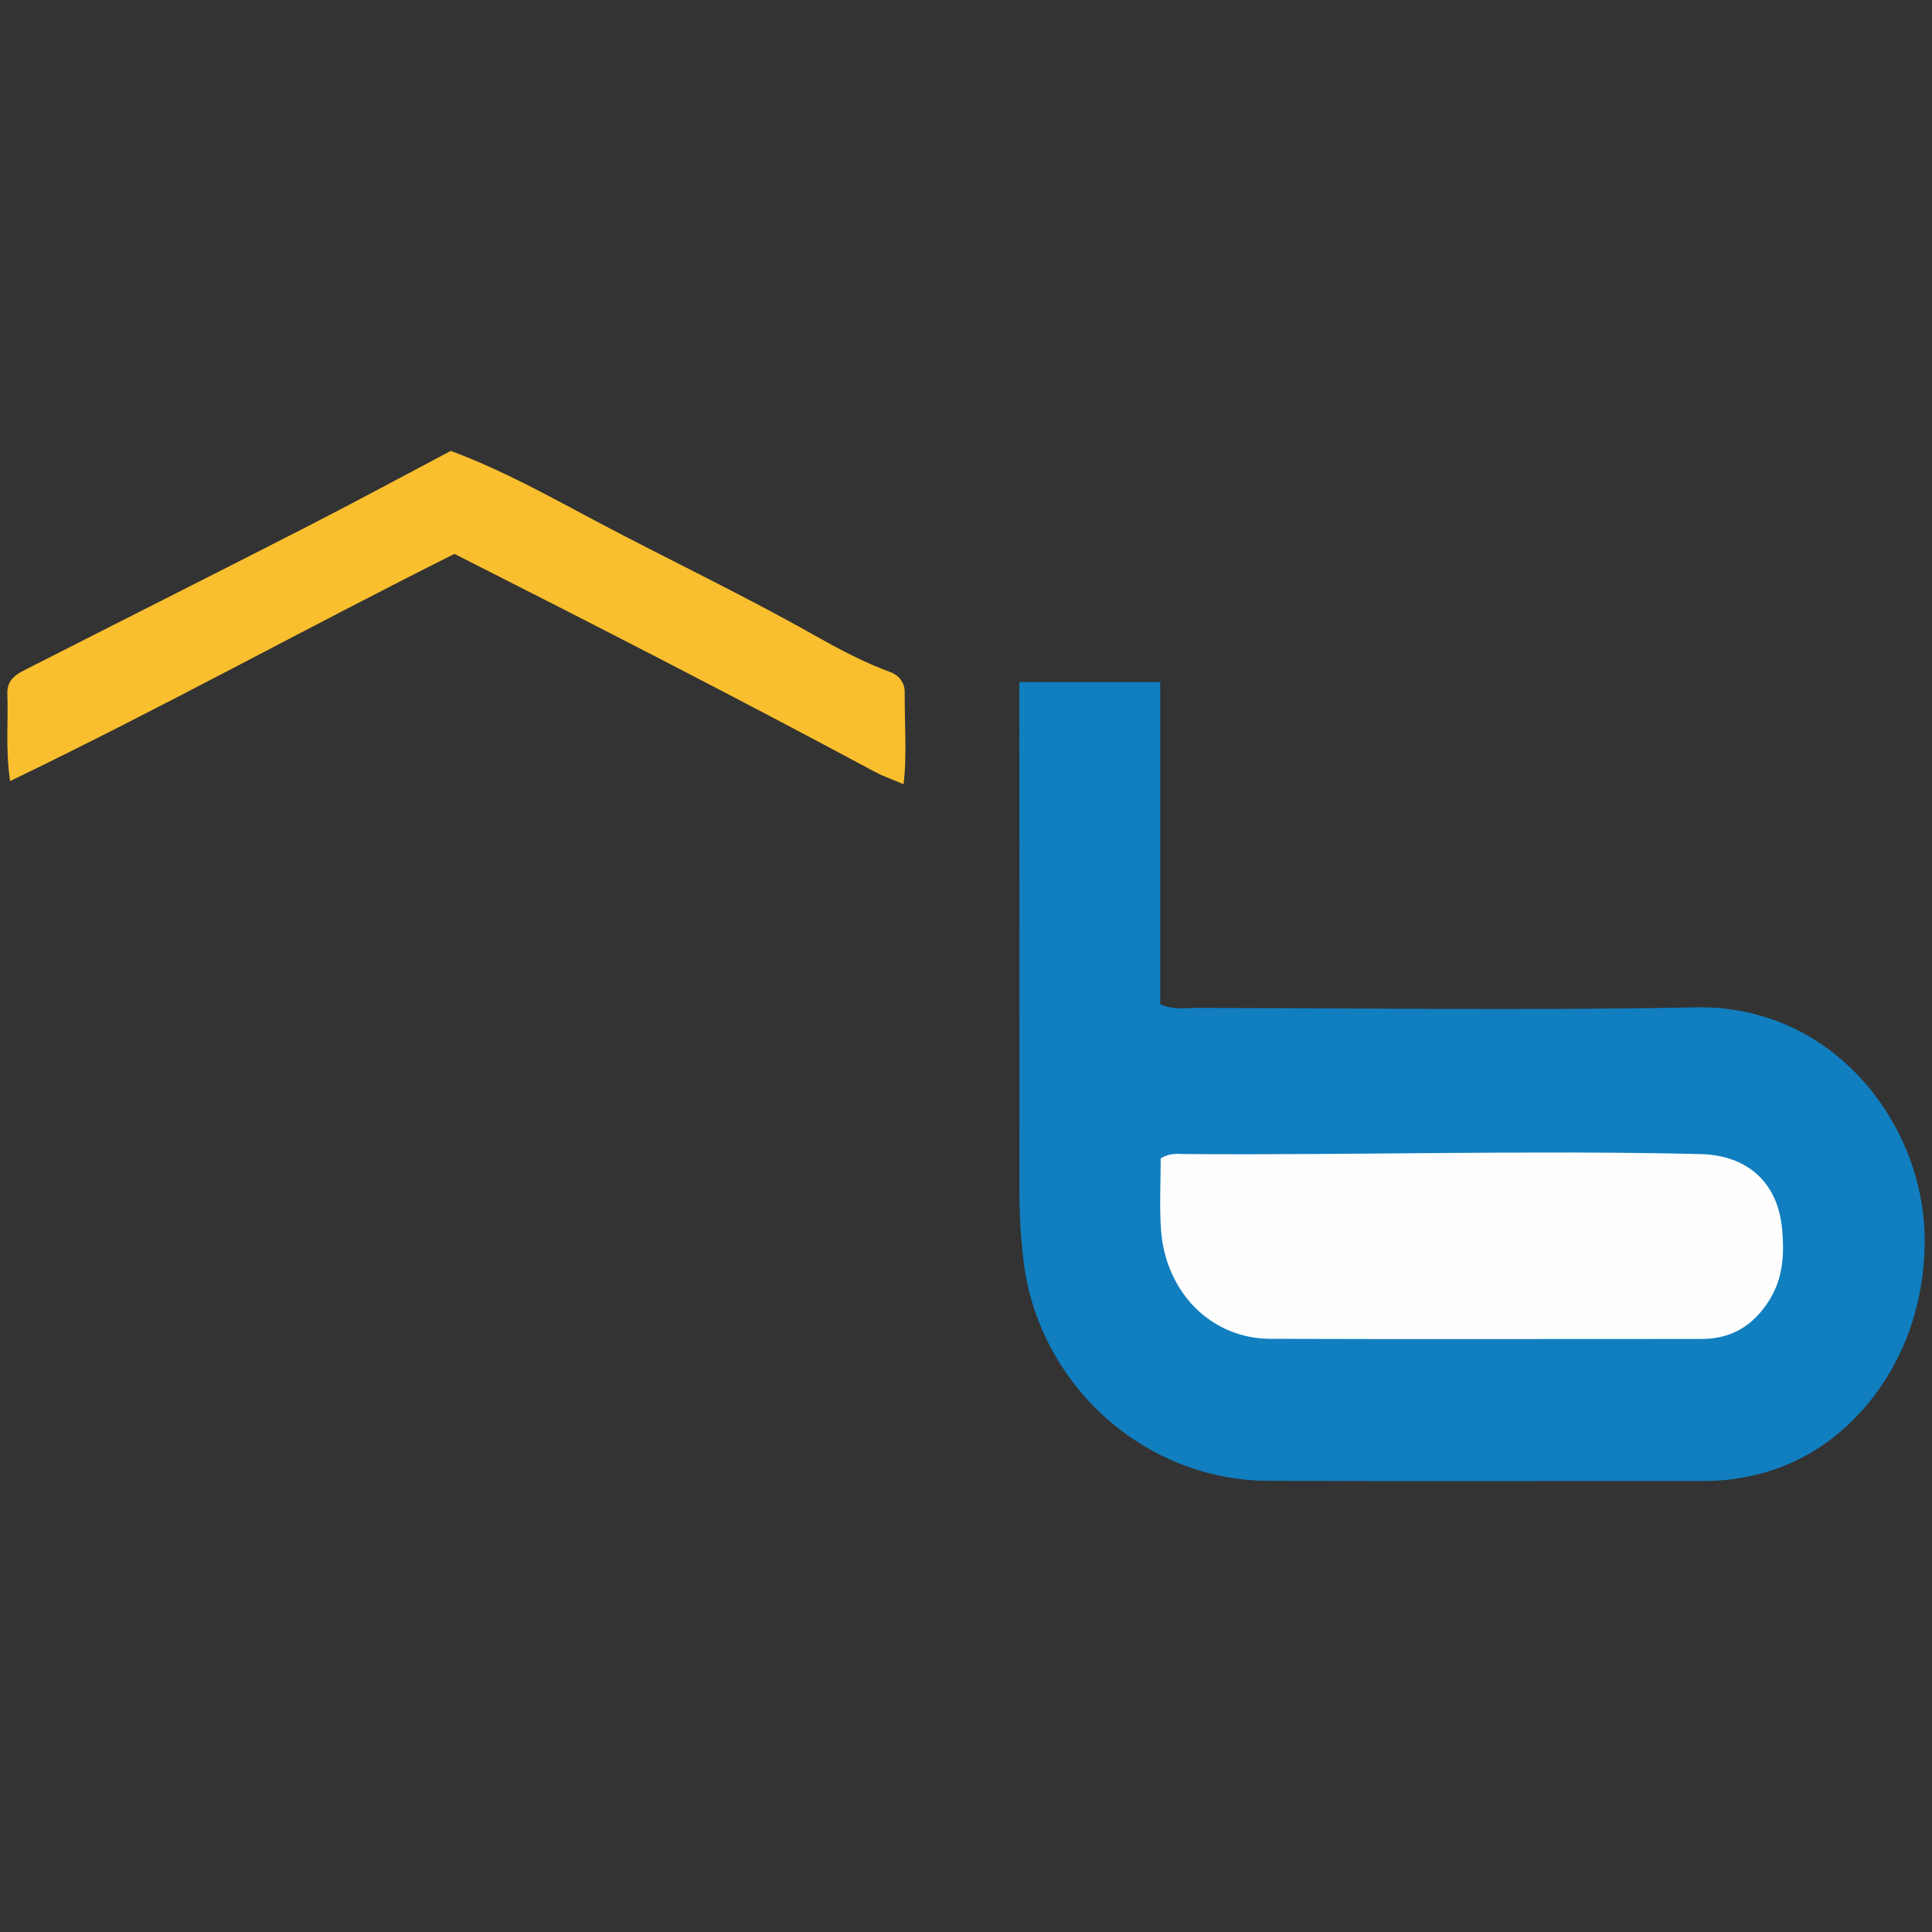
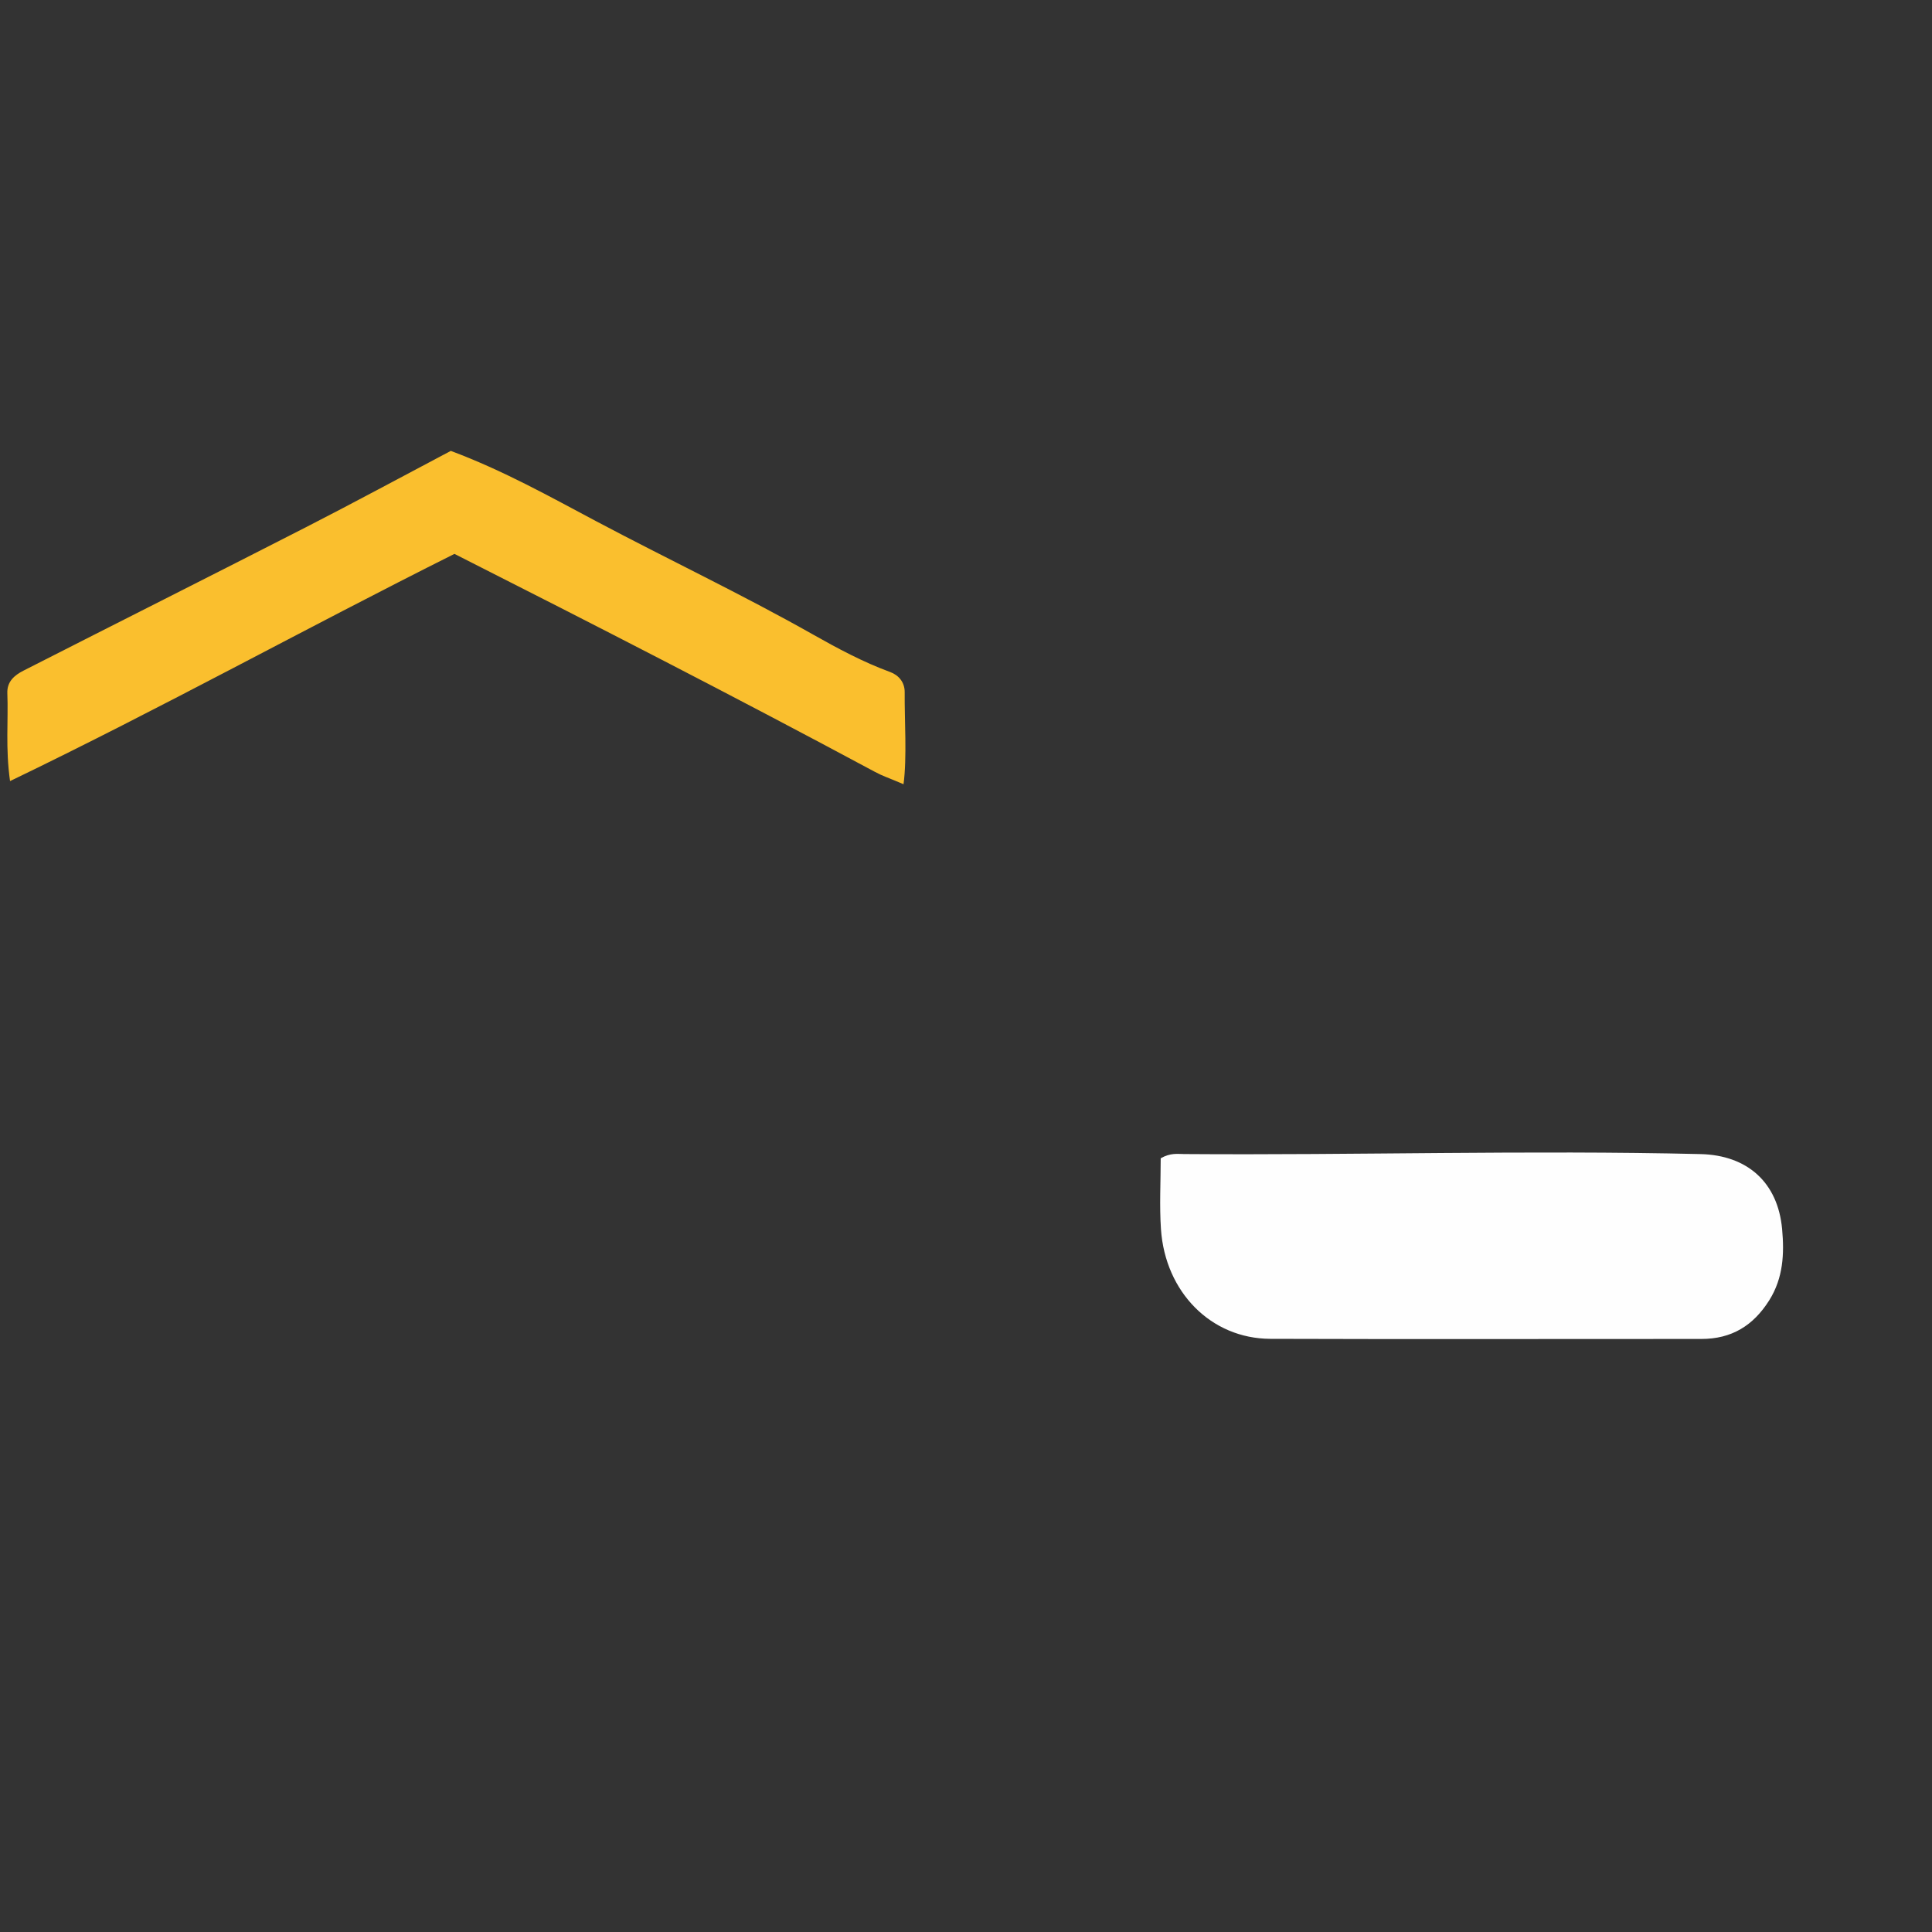
<svg xmlns="http://www.w3.org/2000/svg" version="1.1" id="Warstwa_1" x="0px" y="0px" viewBox="0 0 45 45" style="enable-background:new 0 0 45 45;" xml:space="preserve">
  <rect x="0" y="0" width="45" height="45" fill="#333333" stroke="none" />
  <style type="text/css">
	.st0{fill:#117EC0;}
	.st1{fill:#FABF2E;}
	.st2{fill:#FEFEFE;}
</style>
  <g>
-     <path class="st0" d="M23.742,15.885c1.136,0,2.164,0,3.282,0c0,2.524,0,5.031,0,7.505c0.329,0.141,0.583,0.086,0.83,0.086   c3.877,0.005,7.756,0.064,11.632-0.013c3.207-0.064,5.285,2.694,5.342,5.301c0.056,2.582-1.418,4.626-3.234,5.363   c-0.627,0.254-1.268,0.37-1.941,0.369c-3.373-0.003-6.746,0.01-10.118-0.005c-2.896-0.013-5.356-2.255-5.697-5.137   c-0.065-0.549-0.095-1.095-0.095-1.646c0.002-3.763,0-7.526-0.001-11.288C23.742,16.264,23.742,16.108,23.742,15.885z" />
    <path class="st1" d="M10.5,10.502c1.228,0.459,2.307,1.066,3.391,1.641c1.674,0.888,3.387,1.699,5.037,2.631   c0.584,0.33,1.172,0.646,1.804,0.878c0.195,0.071,0.342,0.235,0.34,0.472c-0.006,0.638,0.056,1.518-0.027,2.142   c-0.392-0.168-0.461-0.178-0.678-0.294c-3.249-1.744-6.53-3.425-9.782-5.071c-3.474,1.738-6.834,3.598-10.351,5.292   c-0.109-0.767-0.038-1.409-0.063-2.047c-0.011-0.273,0.169-0.42,0.375-0.525c2.193-1.117,4.392-2.221,6.582-3.342   C8.254,11.703,9.365,11.101,10.5,10.502z" />
    <path class="st2" d="M27.035,26.979c0.226-0.13,0.389-0.1,0.545-0.099c4.01,0.03,8.02-0.095,12.03,0.001   c1.089,0.026,1.801,0.66,1.899,1.748c0.052,0.574,0.027,1.136-0.299,1.656c-0.373,0.594-0.88,0.903-1.585,0.902   c-3.346-0.002-6.692,0.009-10.038-0.003c-1.378-0.005-2.447-1.087-2.546-2.555C27.004,28.083,27.035,27.534,27.035,26.979z" />
  </g>
</svg>